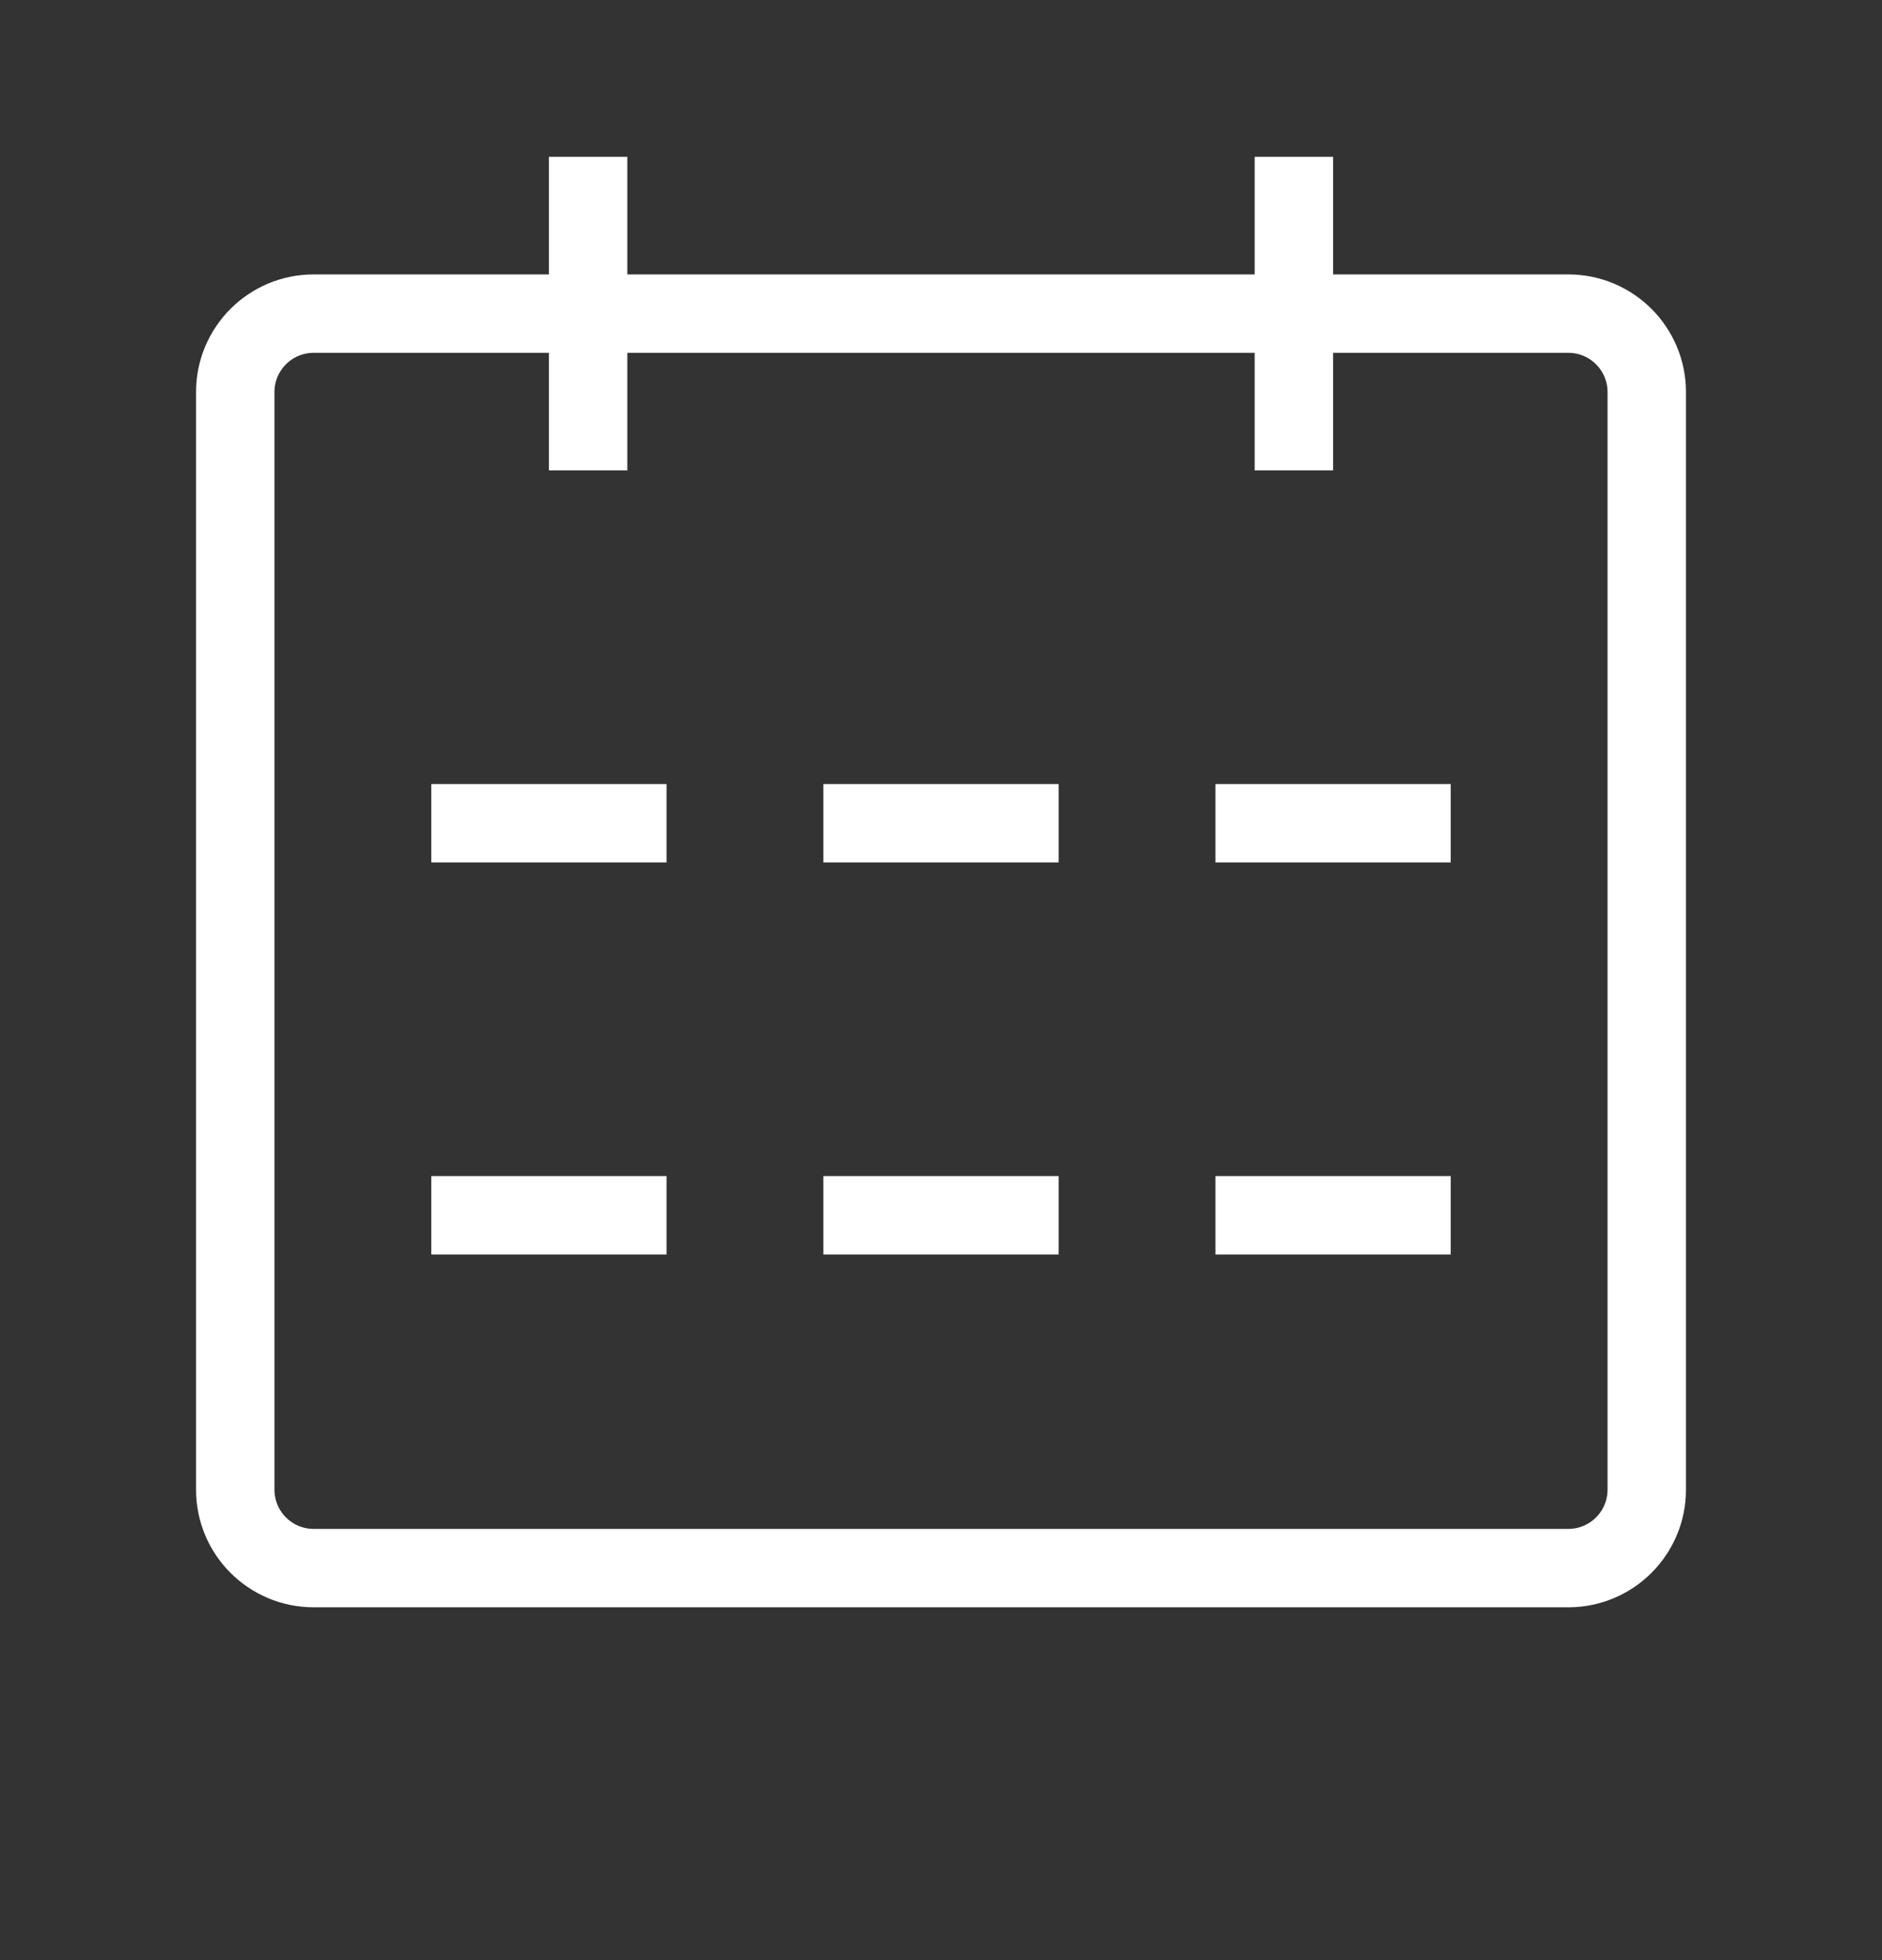
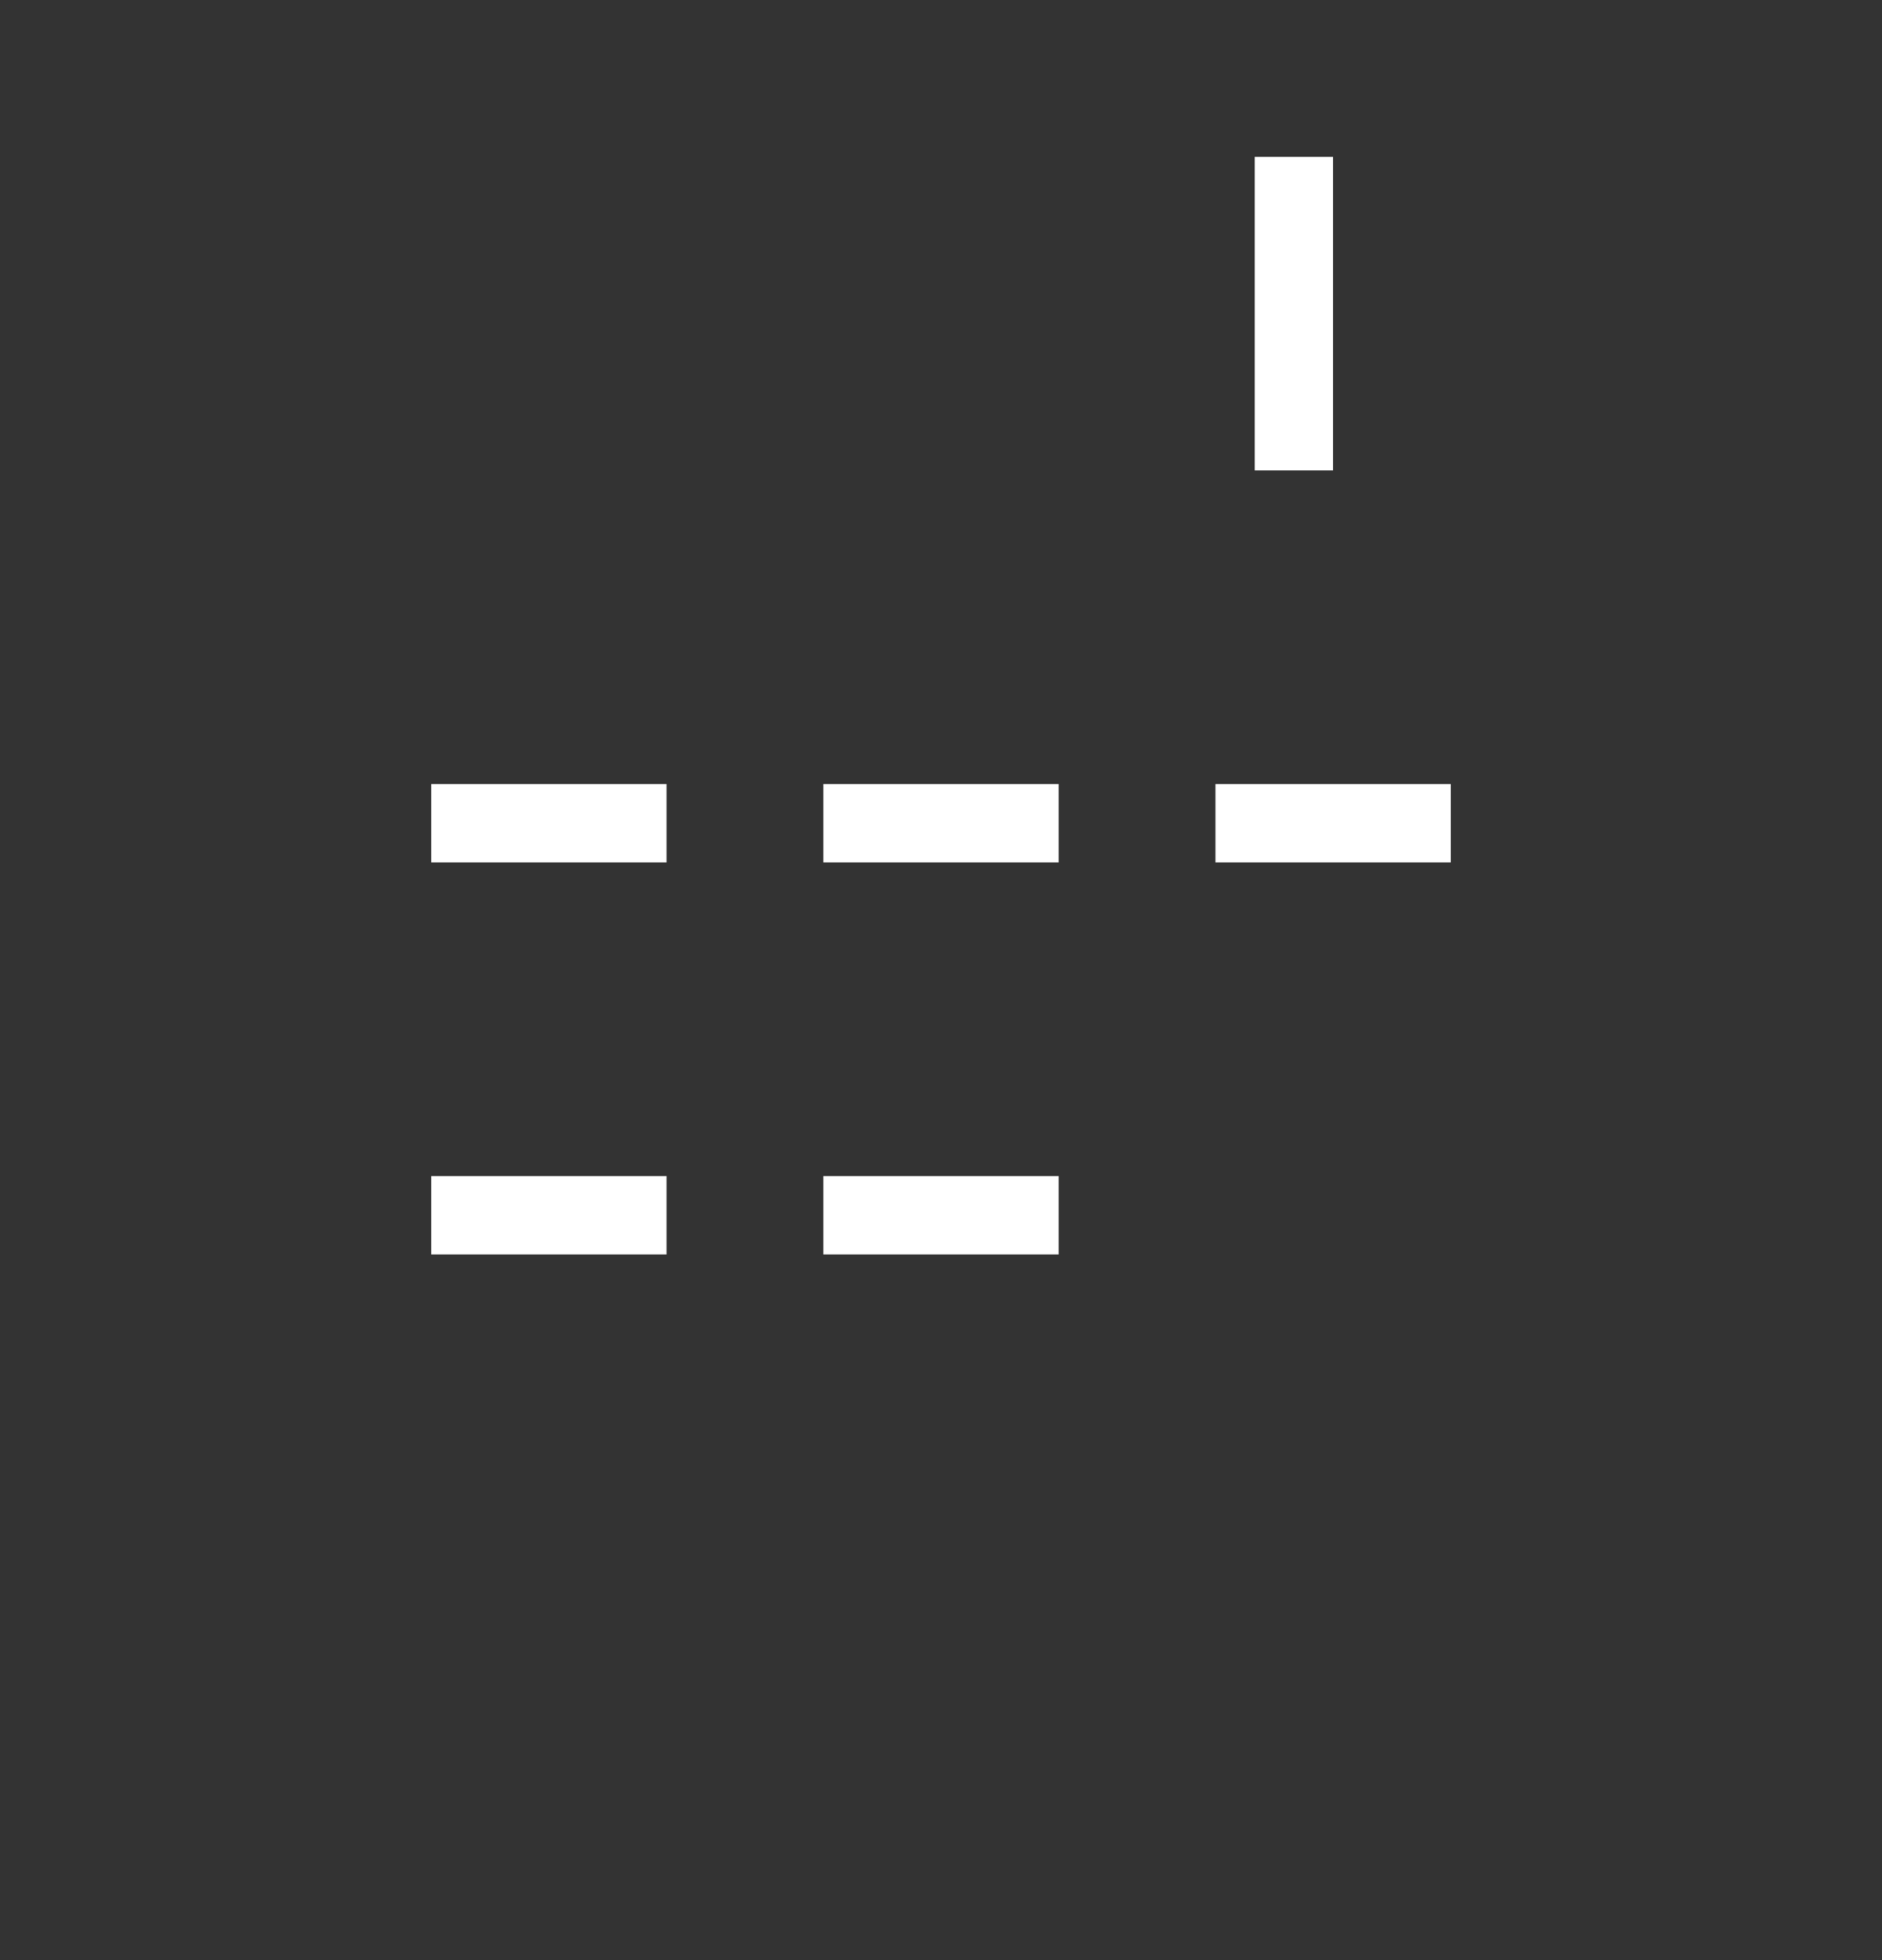
<svg xmlns="http://www.w3.org/2000/svg" width="24" height="25" viewBox="0 0 24 25" fill="none">
  <rect x="0" y="0" width="24" height="25" fill="#333333" stroke="none" />
-   <path d="M7.5 2V6" stroke="white" />
  <path d="M16.5 2V6" stroke="white" />
-   <path d="M3 5C3 4.448 3.448 4 4 4H20C20.552 4 21 4.448 21 5V19C21 19.552 20.552 20 20 20H4C3.448 20 3 19.552 3 19V5Z" stroke="white" />
  <path d="M5.5 10.5H8.5" stroke="white" />
  <path d="M5.5 15.5H8.5" stroke="white" />
  <path d="M10.5 10.5H13.5" stroke="white" />
  <path d="M10.5 15.5H13.5" stroke="white" />
  <path d="M15.5 10.5H18.5" stroke="white" />
-   <path d="M15.5 15.5H18.5" stroke="white" />
</svg>